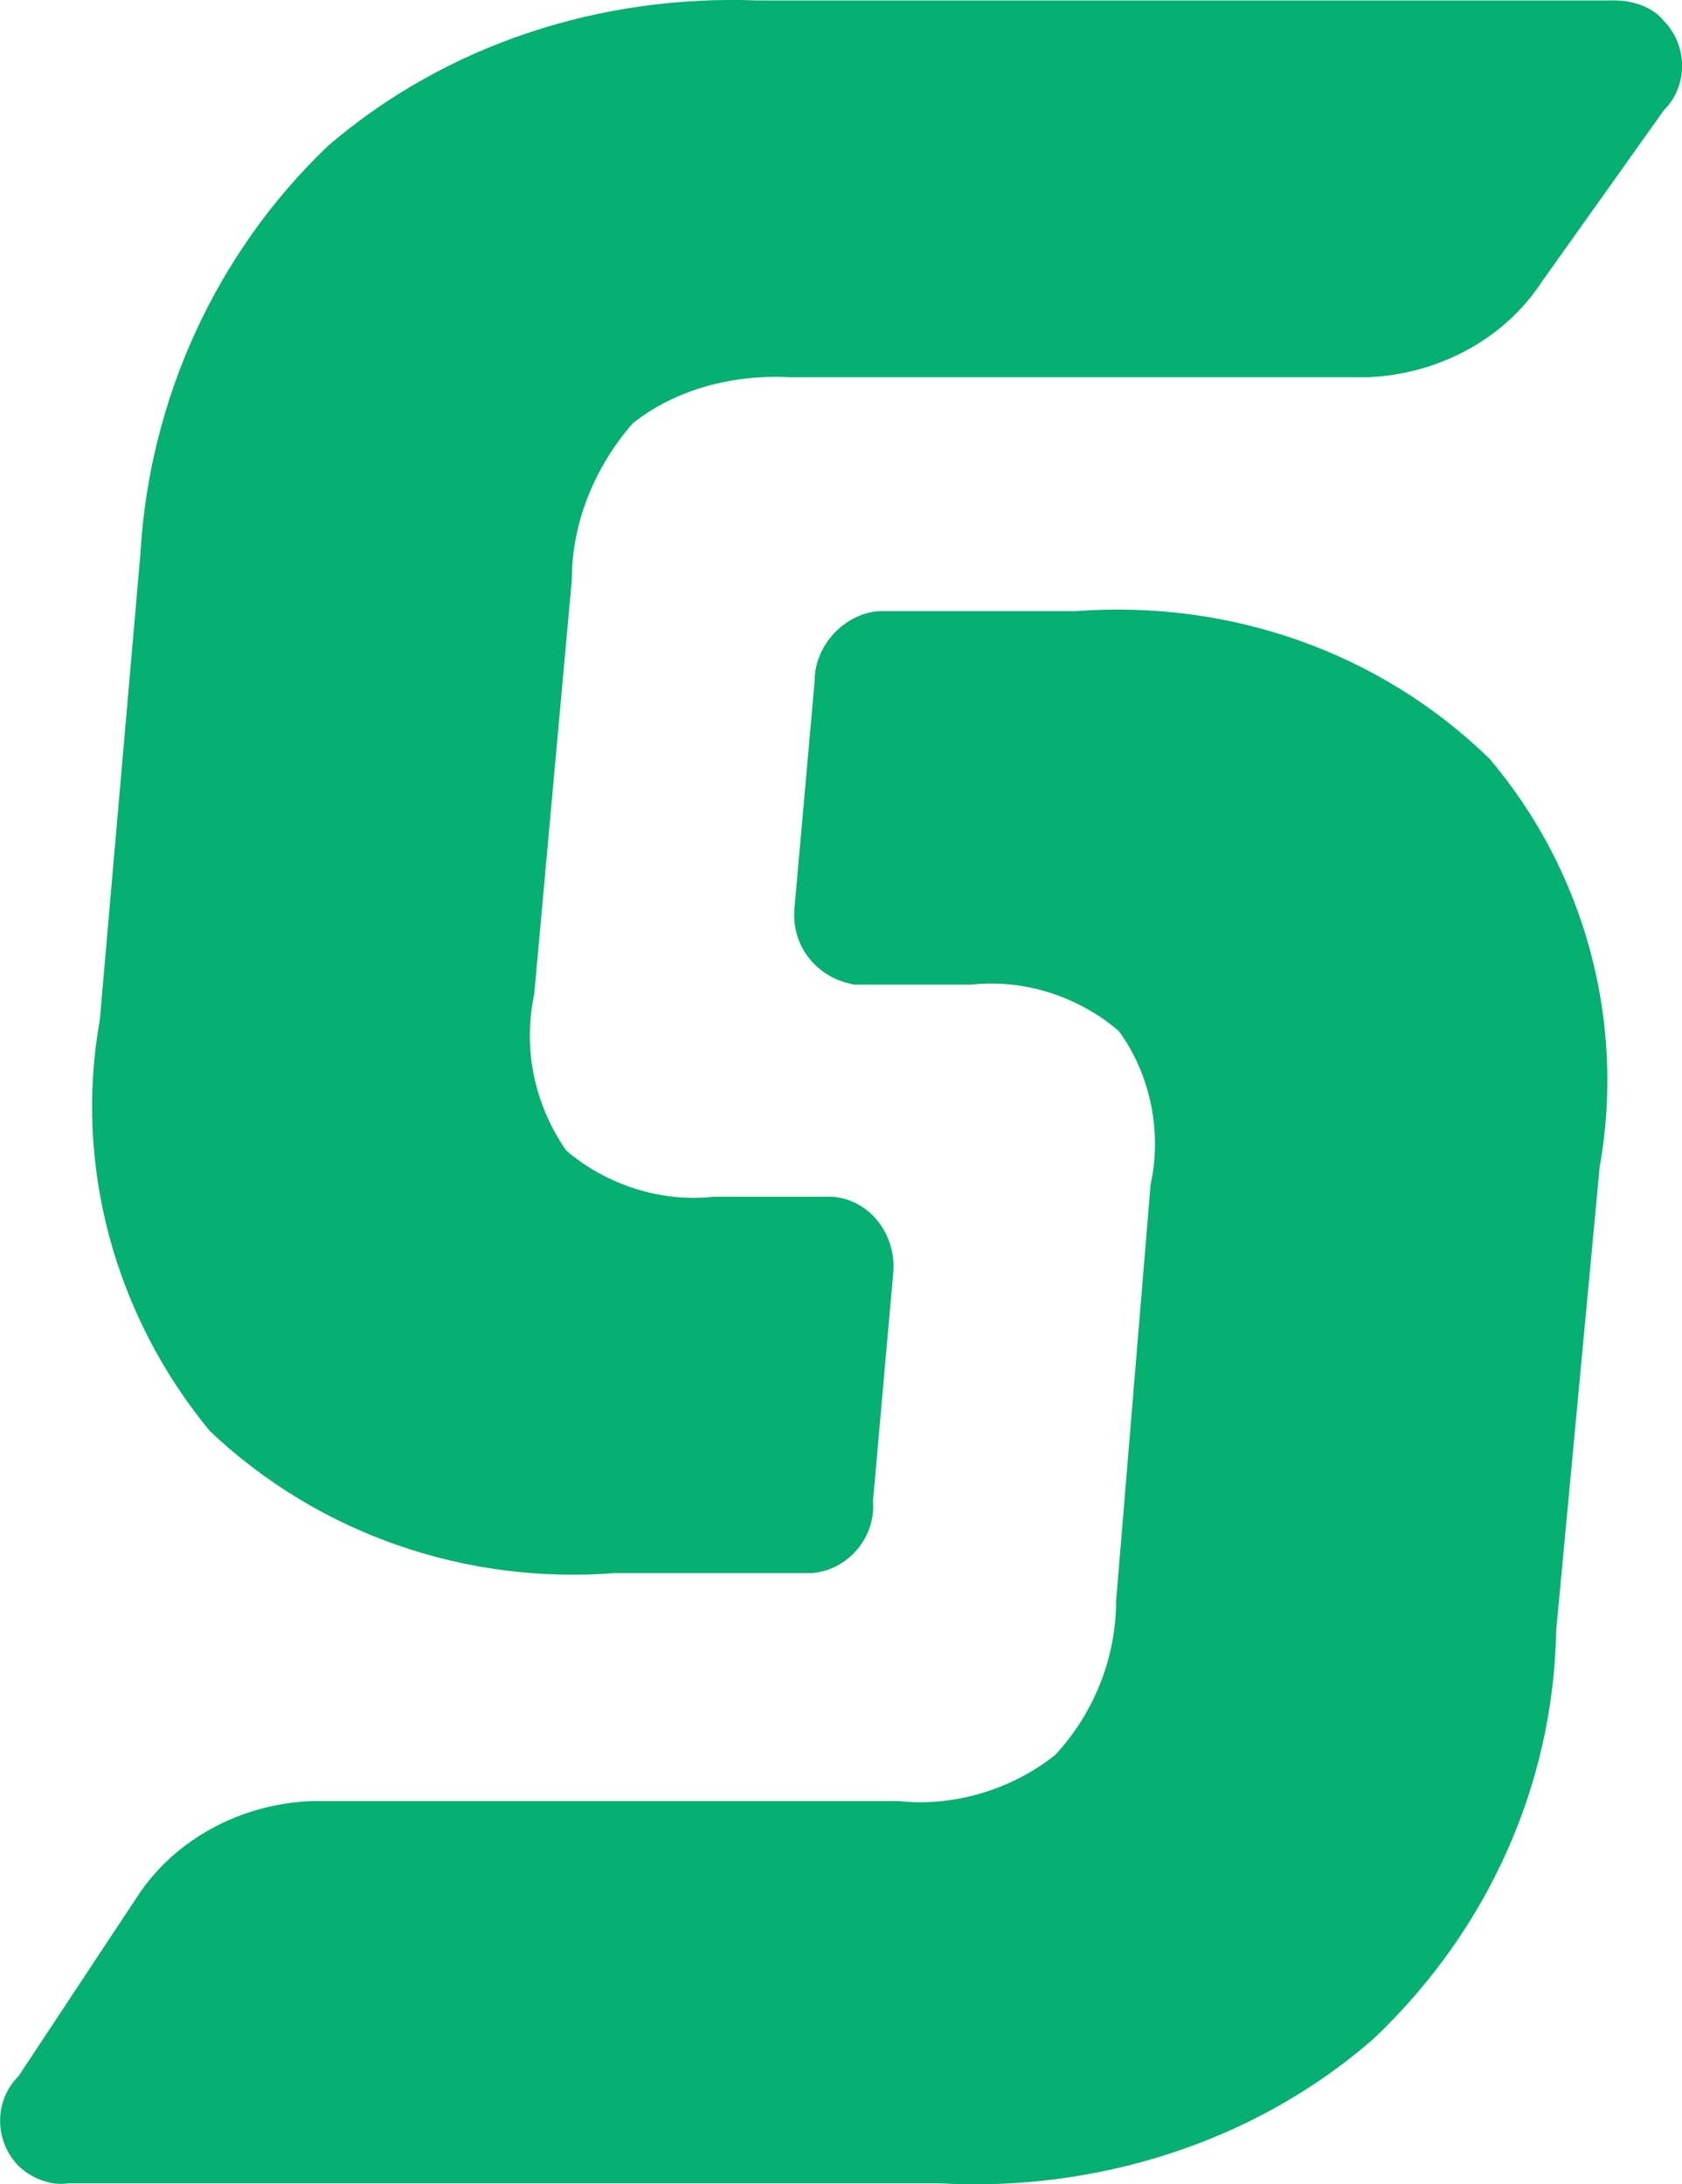
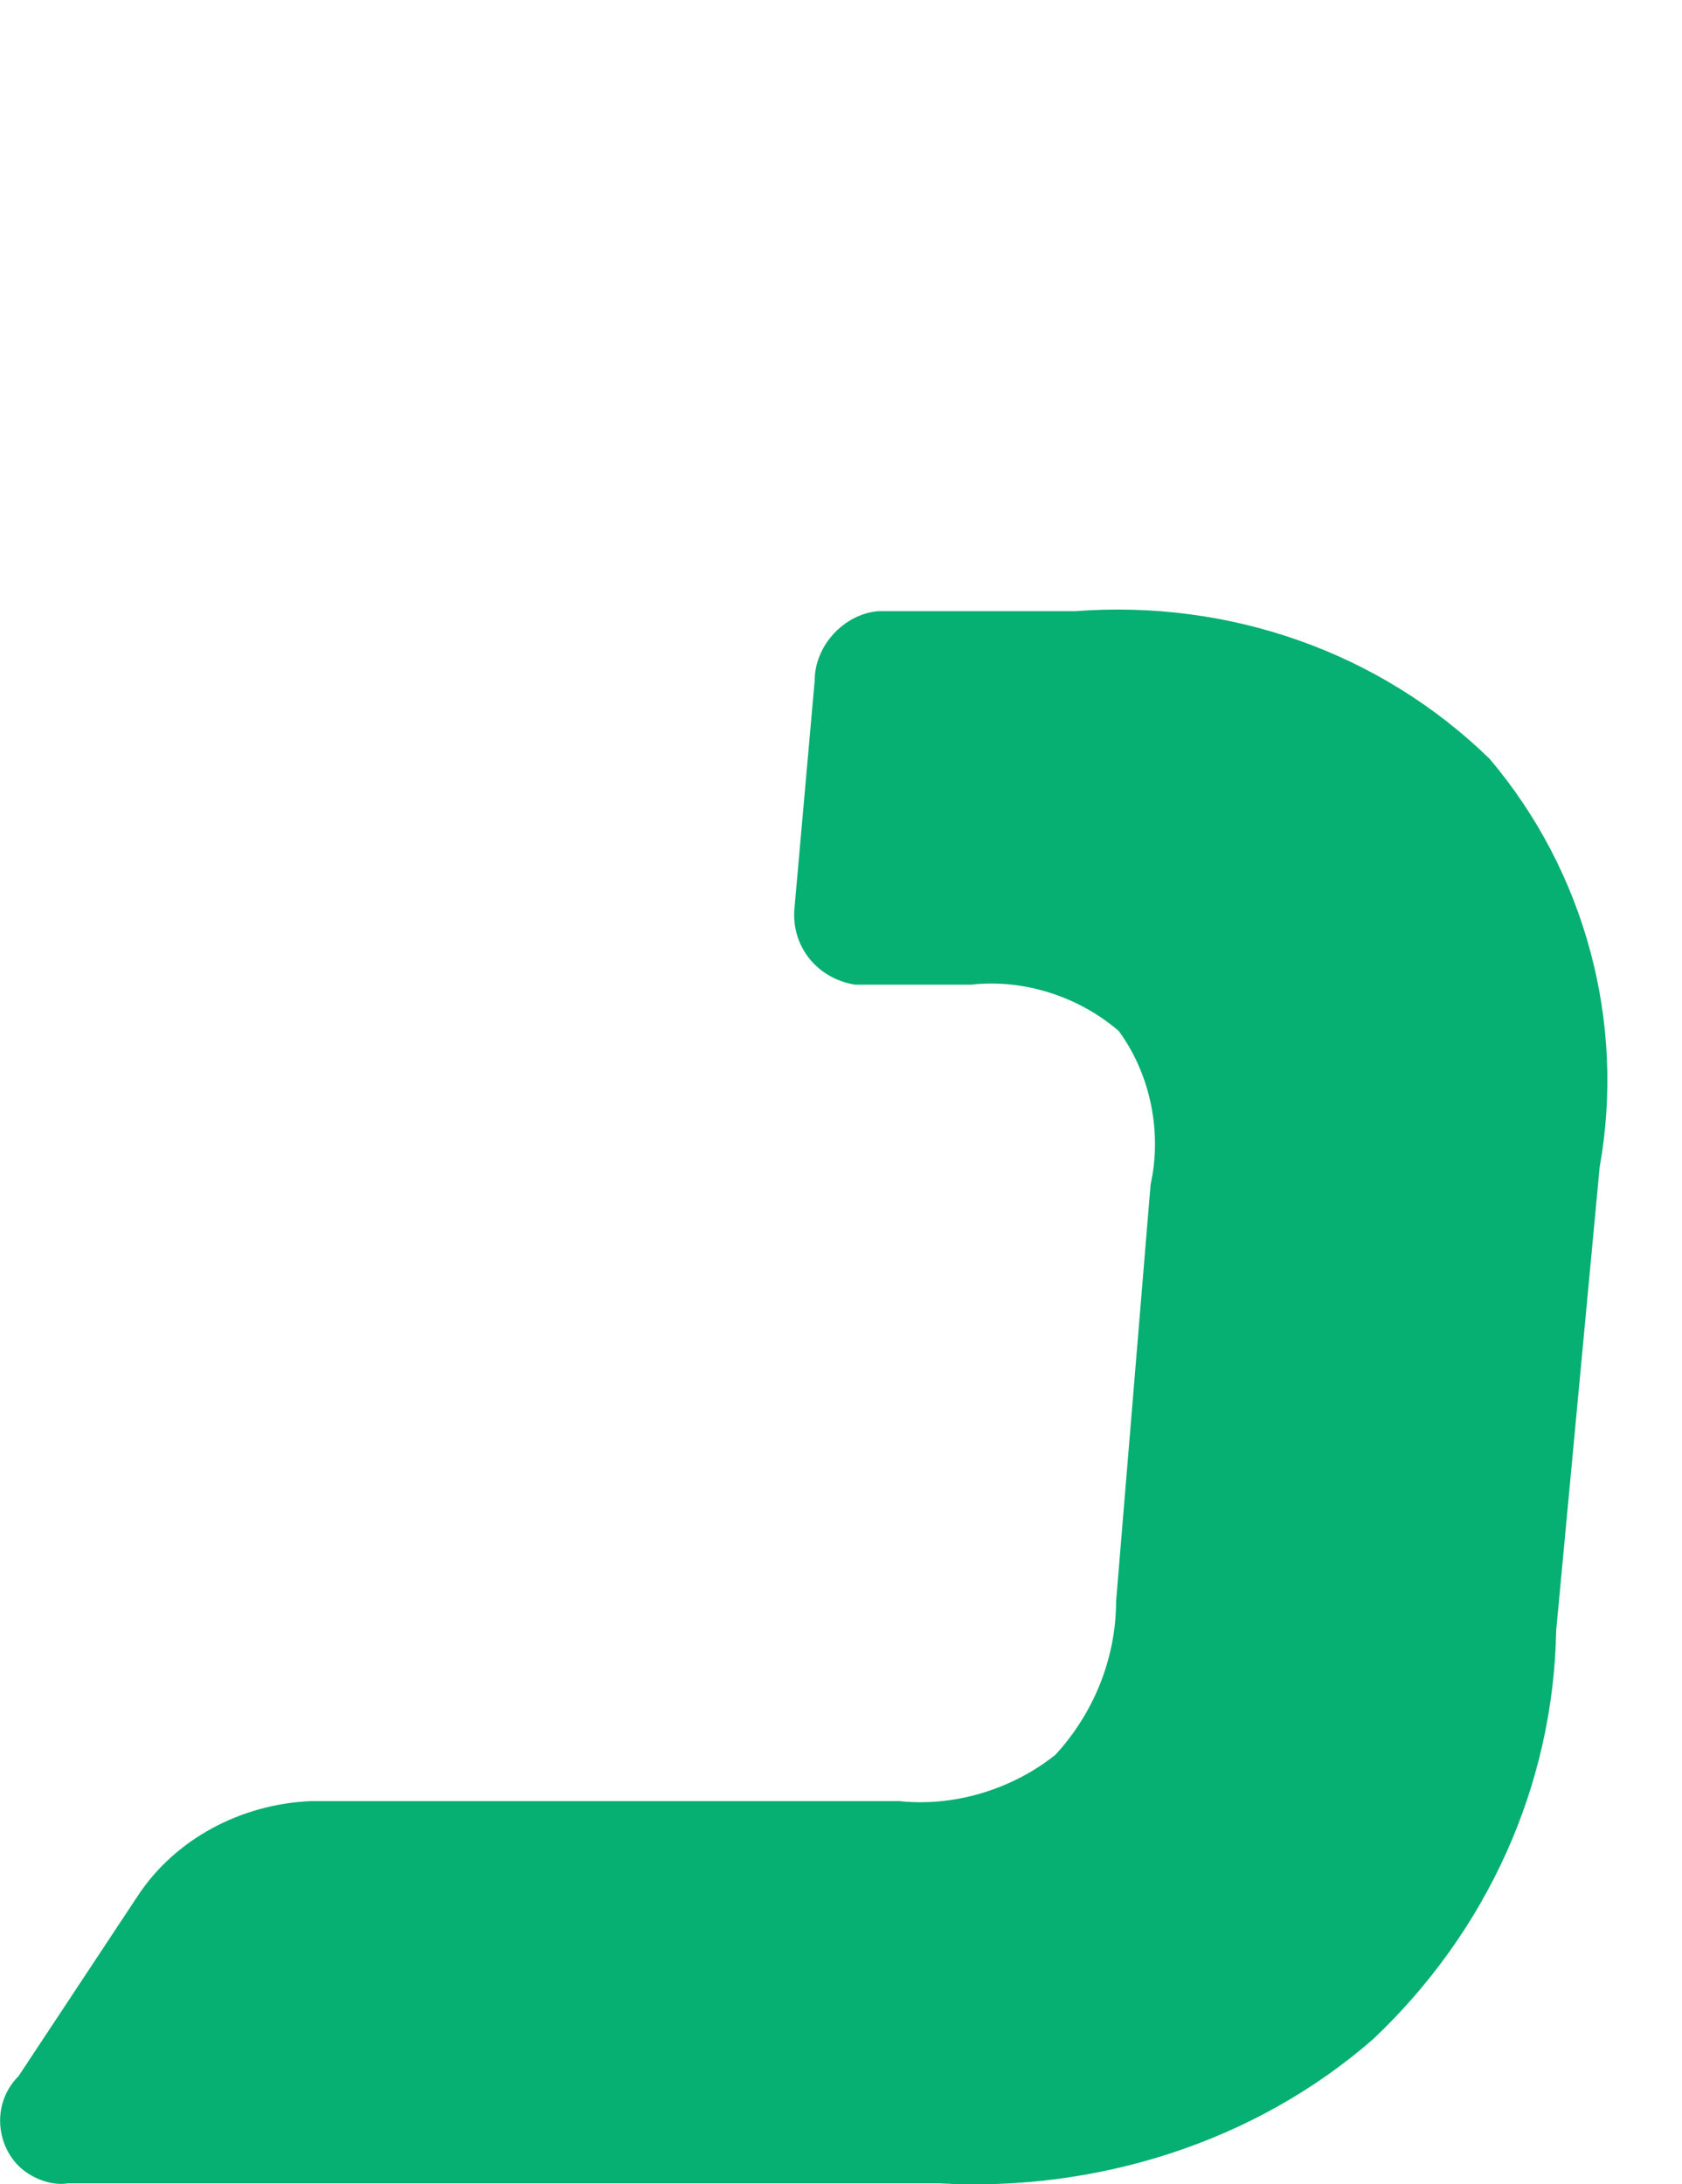
<svg xmlns="http://www.w3.org/2000/svg" version="1.1" id="Layer_1" x="0px" y="0px" width="77.01px" height="100px" viewBox="0 0 77.01 100" style="enable-background:new 0 0 77.01 100;" xml:space="preserve">
  <style type="text/css">
	.st0{fill:#06AF72;}
</style>
  <g>
-     <path class="st0" d="M76.17,5.06c1.19-1.19,1.06-3.05,0-4.11c-0.53-0.66-1.46-0.93-2.25-0.93H34.67   c-7.16-0.27-14.19,1.99-19.62,6.63c-5.17,4.91-8.22,11.67-8.62,18.69l0,0L4.57,46.69l0,0c-1.19,6.63,0.66,13.52,5.04,18.83   c5.04,4.77,11.8,7.03,18.56,6.5h9.02c1.59-0.13,2.92-1.59,2.78-3.31l0.93-10.47c0.13-1.72-1.06-3.31-2.78-3.45   c-0.13,0-0.27,0-0.4,0h-5.04c-2.39,0.27-4.91-0.53-6.76-2.12c-1.46-2.12-1.99-4.64-1.46-7.16l1.72-18.96   c0-2.65,1.06-5.17,2.78-7.16c1.99-1.59,4.64-2.25,7.16-2.12h26.52c3.18-0.13,6.23-1.72,7.96-4.38L76.17,5.06z" />
    <path class="st0" d="M0.85,95.05c-1.19,1.19-1.06,3.05,0,4.11c0.53,0.53,1.46,0.93,2.25,0.8h39.91c7.16,0.4,14.45-1.86,19.89-6.63   c5.17-4.91,8.22-11.54,8.35-18.69l0,0l1.99-21.21l0,0c1.19-6.63-0.66-13.52-5.04-18.69c-5.04-4.91-11.93-7.29-18.96-6.76h-9.02   c-1.59,0.13-2.92,1.59-2.92,3.18l-0.93,10.47c-0.13,1.72,1.06,3.18,2.78,3.45c0.13,0,0.13,0,0.27,0h5.04   c2.39-0.27,4.91,0.53,6.76,2.12c1.46,1.99,1.99,4.64,1.46,7.03L51.1,73.31c0,2.65-1.06,5.17-2.78,7.03   c-1.99,1.59-4.64,2.39-7.16,2.12H14.24c-3.18,0.13-6.23,1.72-7.96,4.38L0.85,95.05z" />
  </g>
</svg>